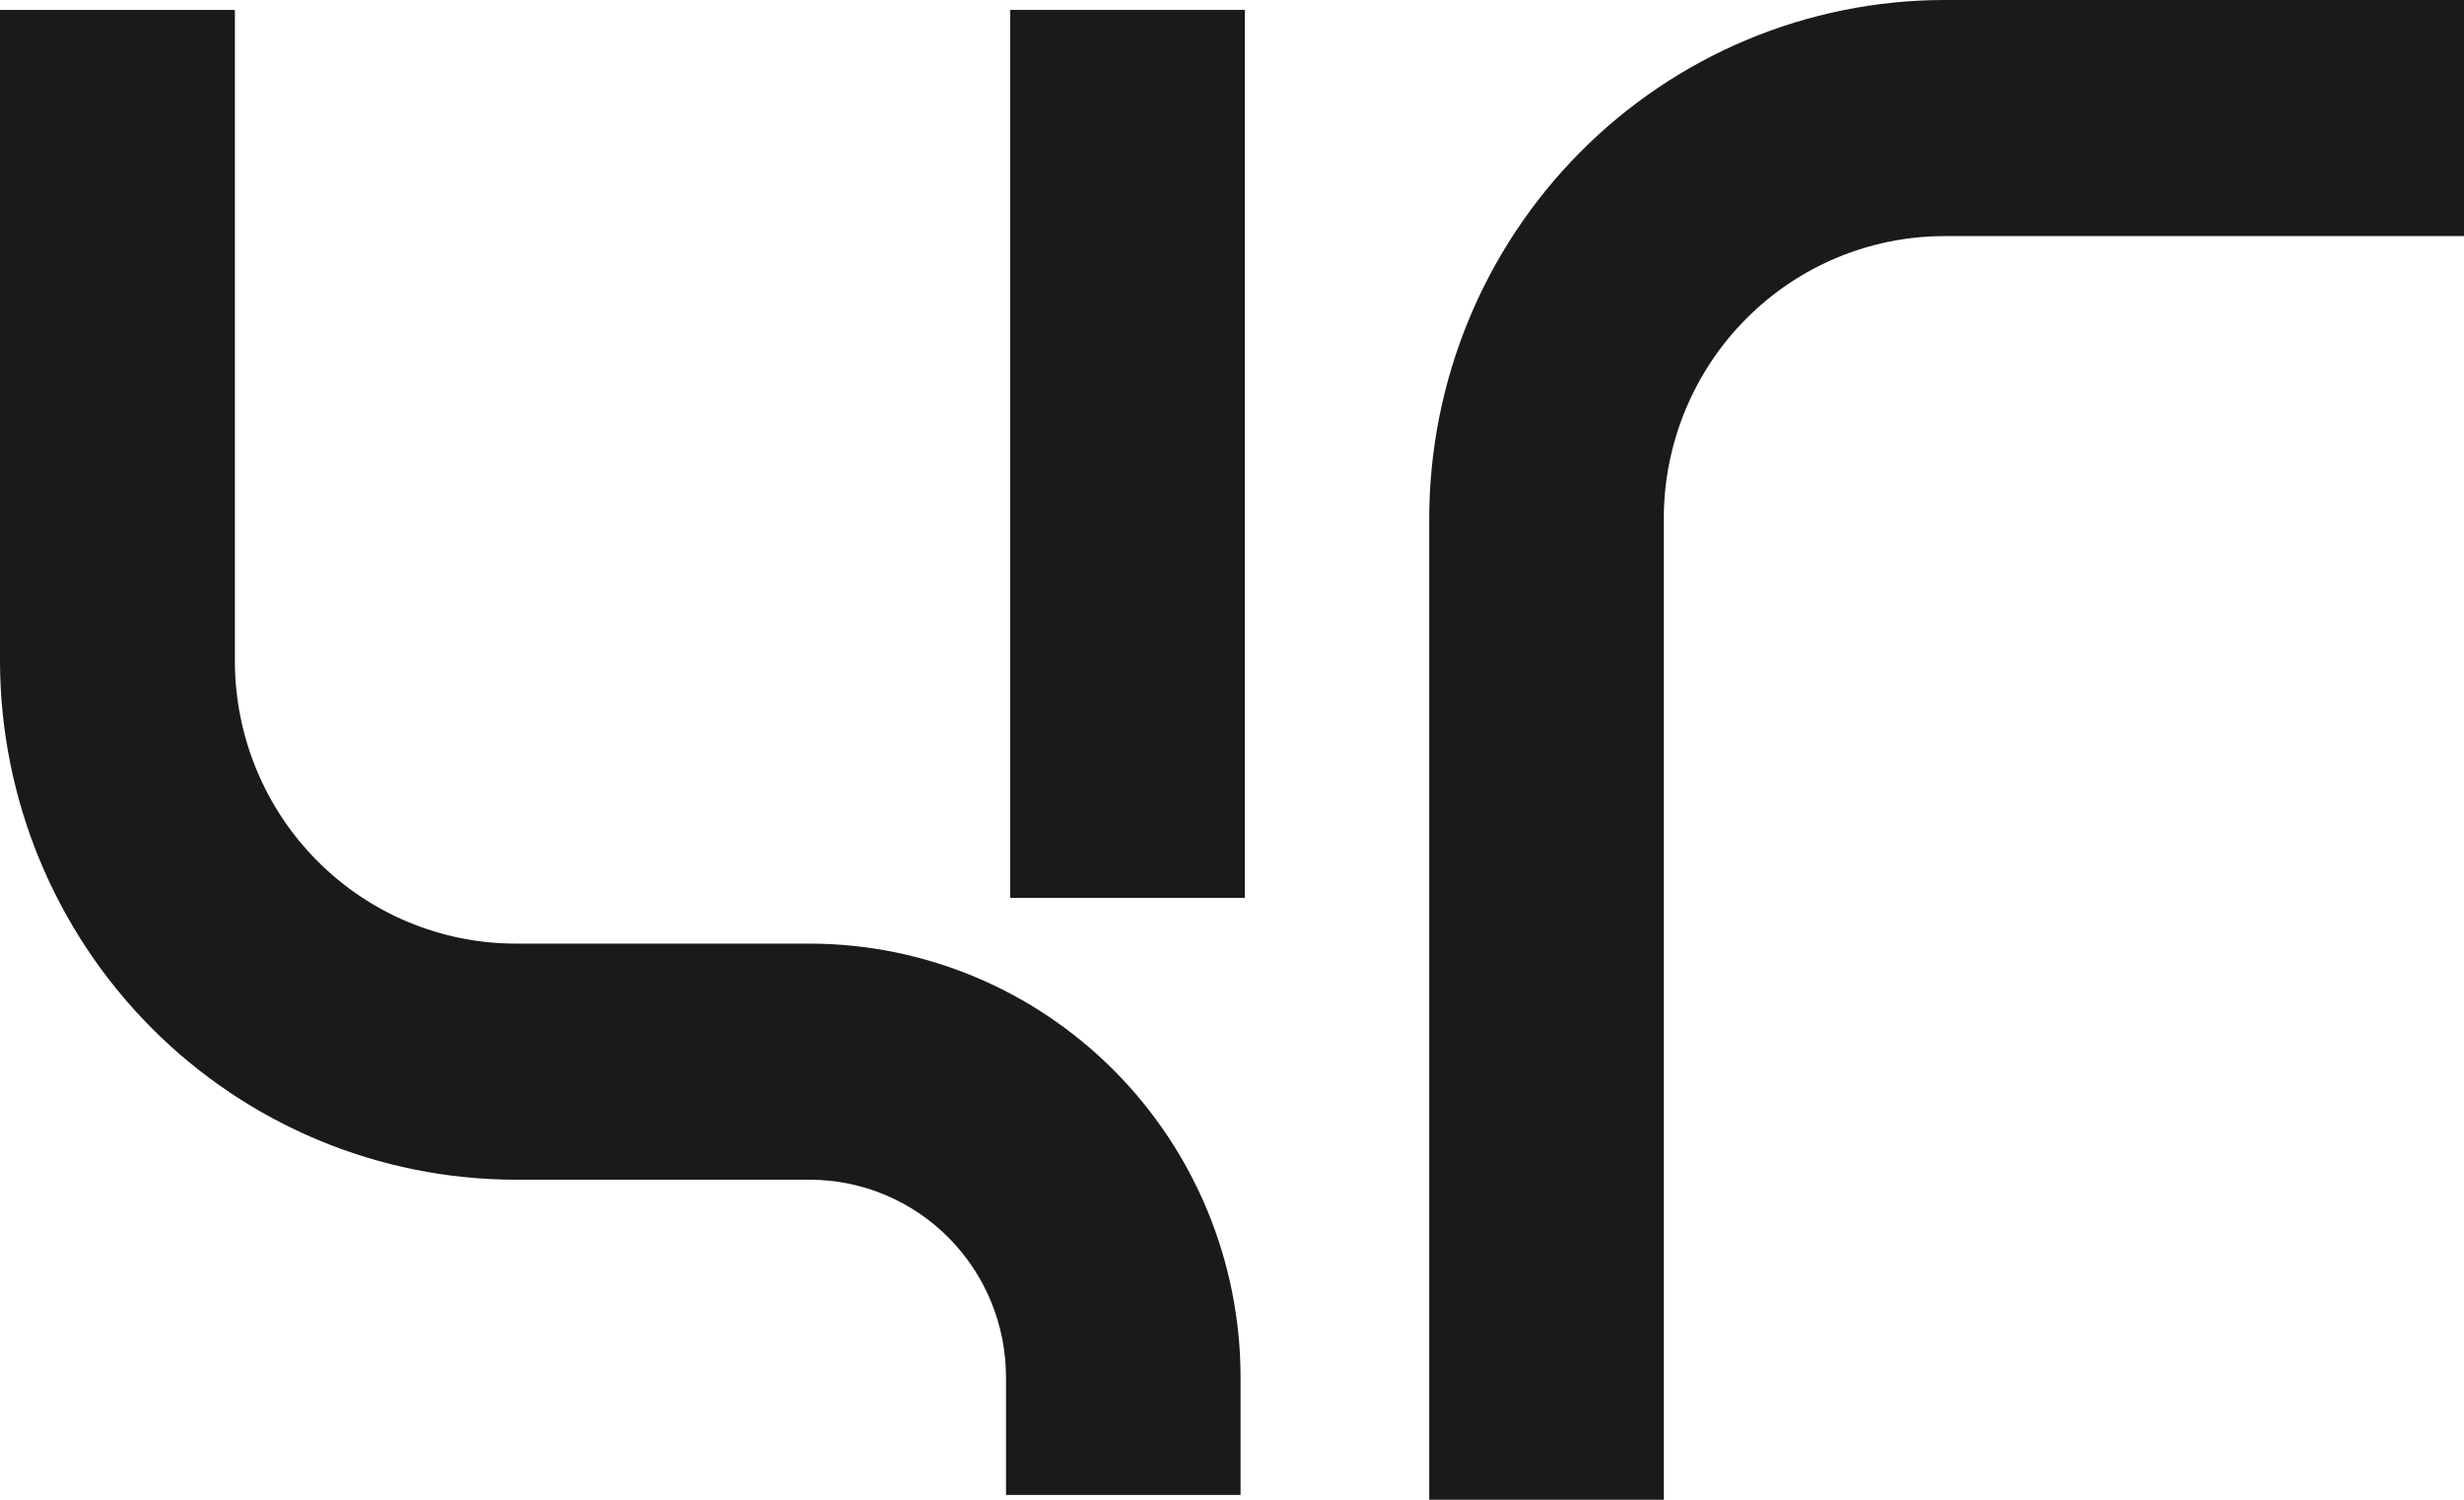
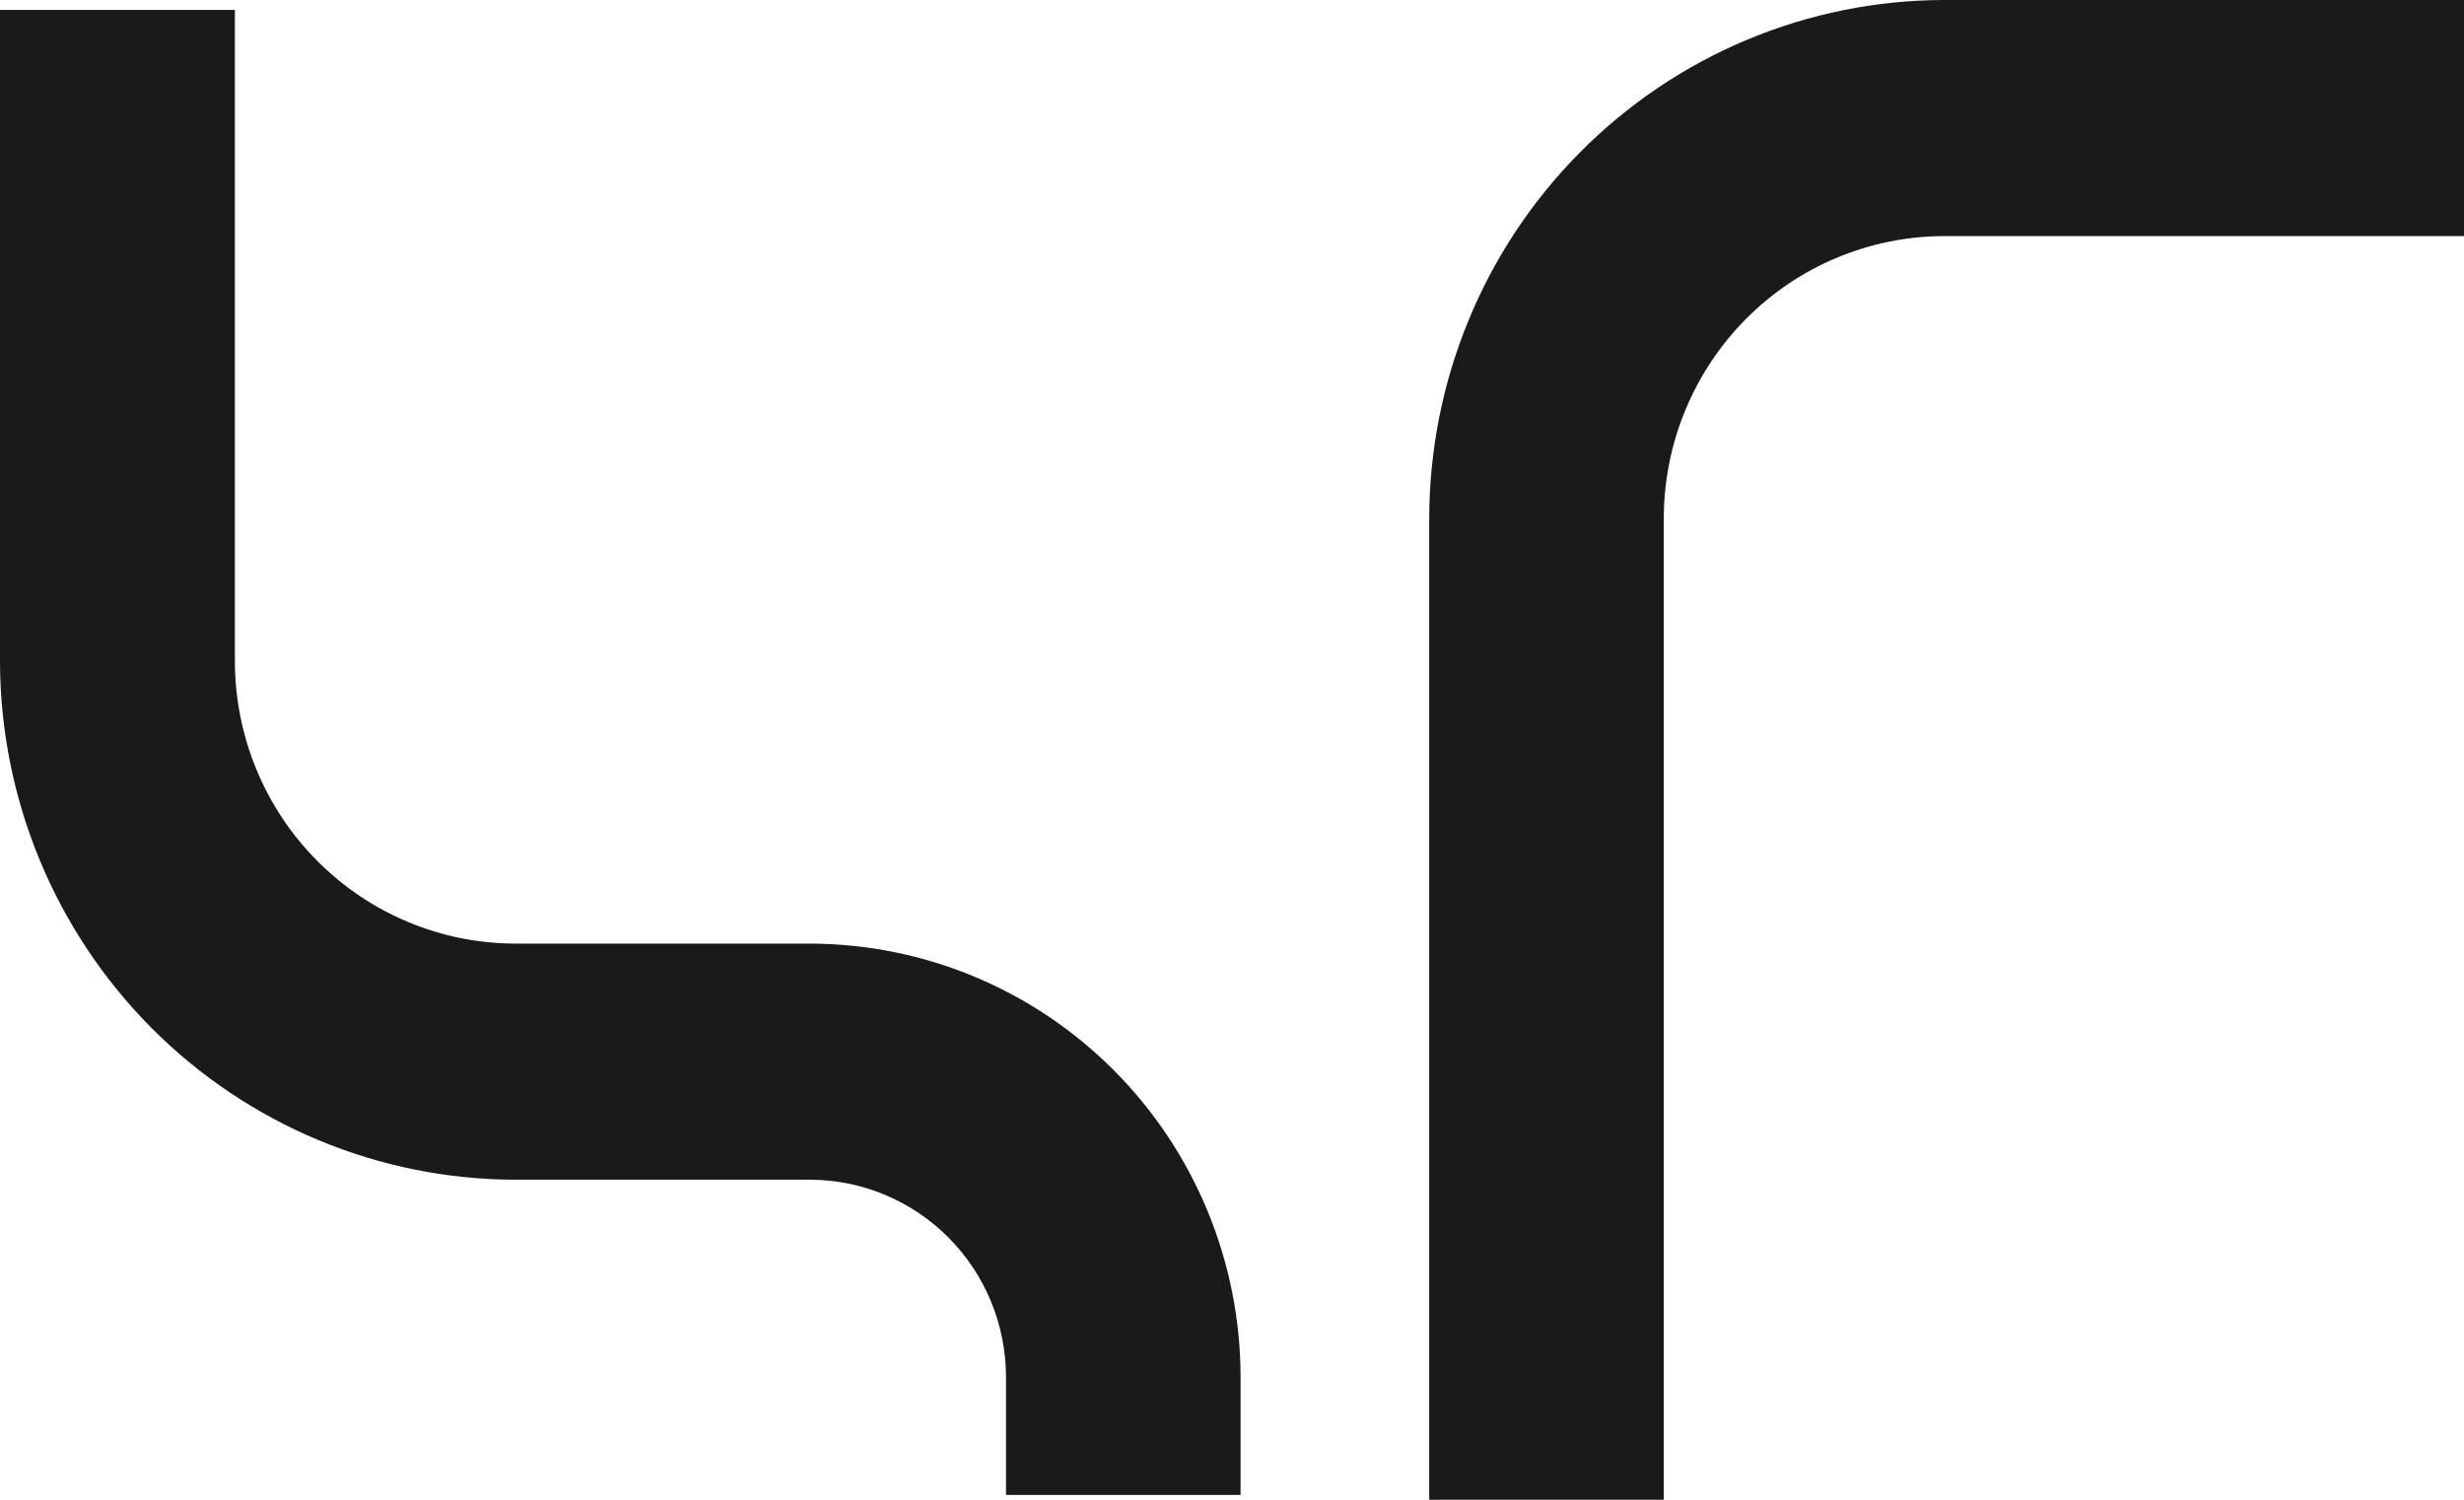
<svg xmlns="http://www.w3.org/2000/svg" width="46" height="28" viewBox="0 0 46 28" fill="none">
  <g clip-path="url(#clip0_20_27868)">
    <path d="M31.061 28H26.682V9.699C26.68 7.13 27.691 4.665 29.495 2.846C31.298 1.027 33.745 0.003 36.298 0L46 0V4.408H36.298C34.91 4.409 33.578 4.965 32.597 5.953C31.615 6.941 31.062 8.281 31.061 9.679V28Z" fill="#1A1A1A" />
    <path d="M23.16 27.91H18.781V25.706C18.779 24.73 18.393 23.795 17.707 23.105C17.022 22.416 16.093 22.027 15.123 22.025H9.625C7.074 22.022 4.629 21.002 2.825 19.188C1.021 17.373 0.005 14.913 0 12.346L0 0.185H4.385V12.346C4.387 13.744 4.939 15.084 5.922 16.072C6.904 17.06 8.236 17.616 9.625 17.617H15.123C17.254 17.621 19.296 18.474 20.802 19.99C22.309 21.506 23.157 23.562 23.16 25.706V27.91Z" fill="#1A1A1A" />
-     <path d="M23.239 0.185H18.86V16.764H23.239V0.185Z" fill="#1A1A1A" />
  </g>
  <defs>
    <clipPath id="clip0_20_27868">
      <rect width="46" height="28" fill="white" />
    </clipPath>
  </defs>
</svg>